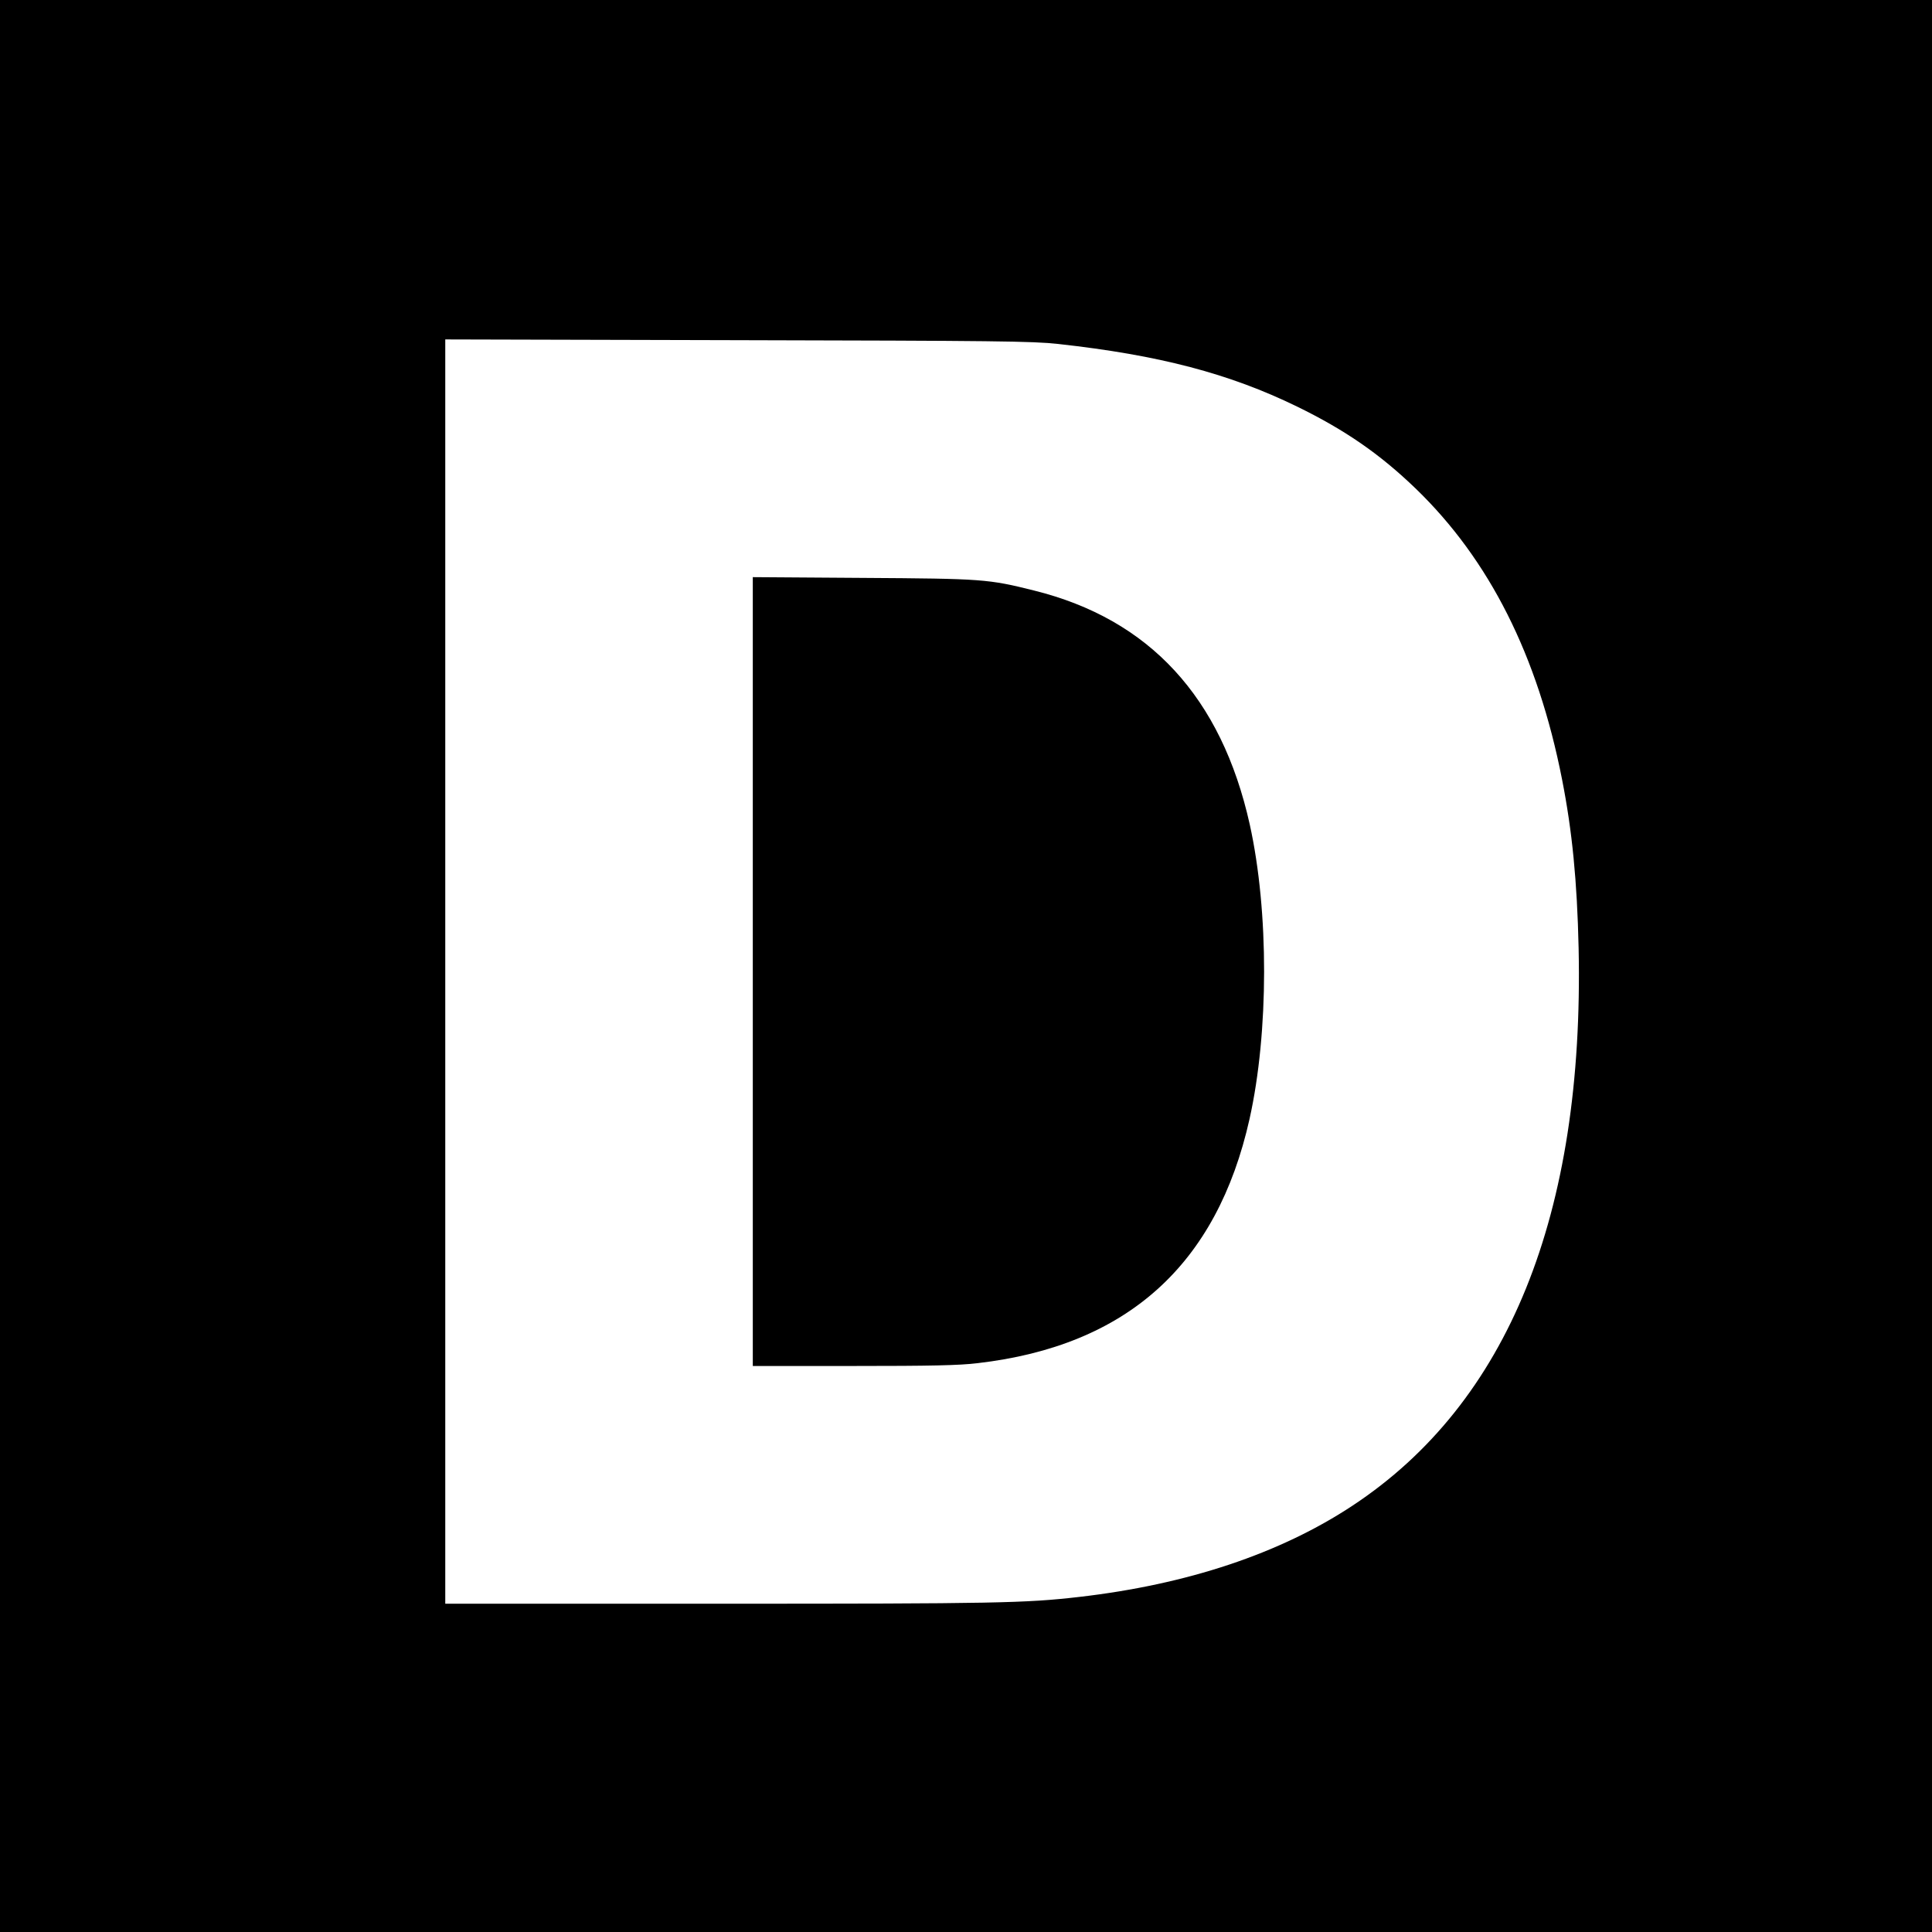
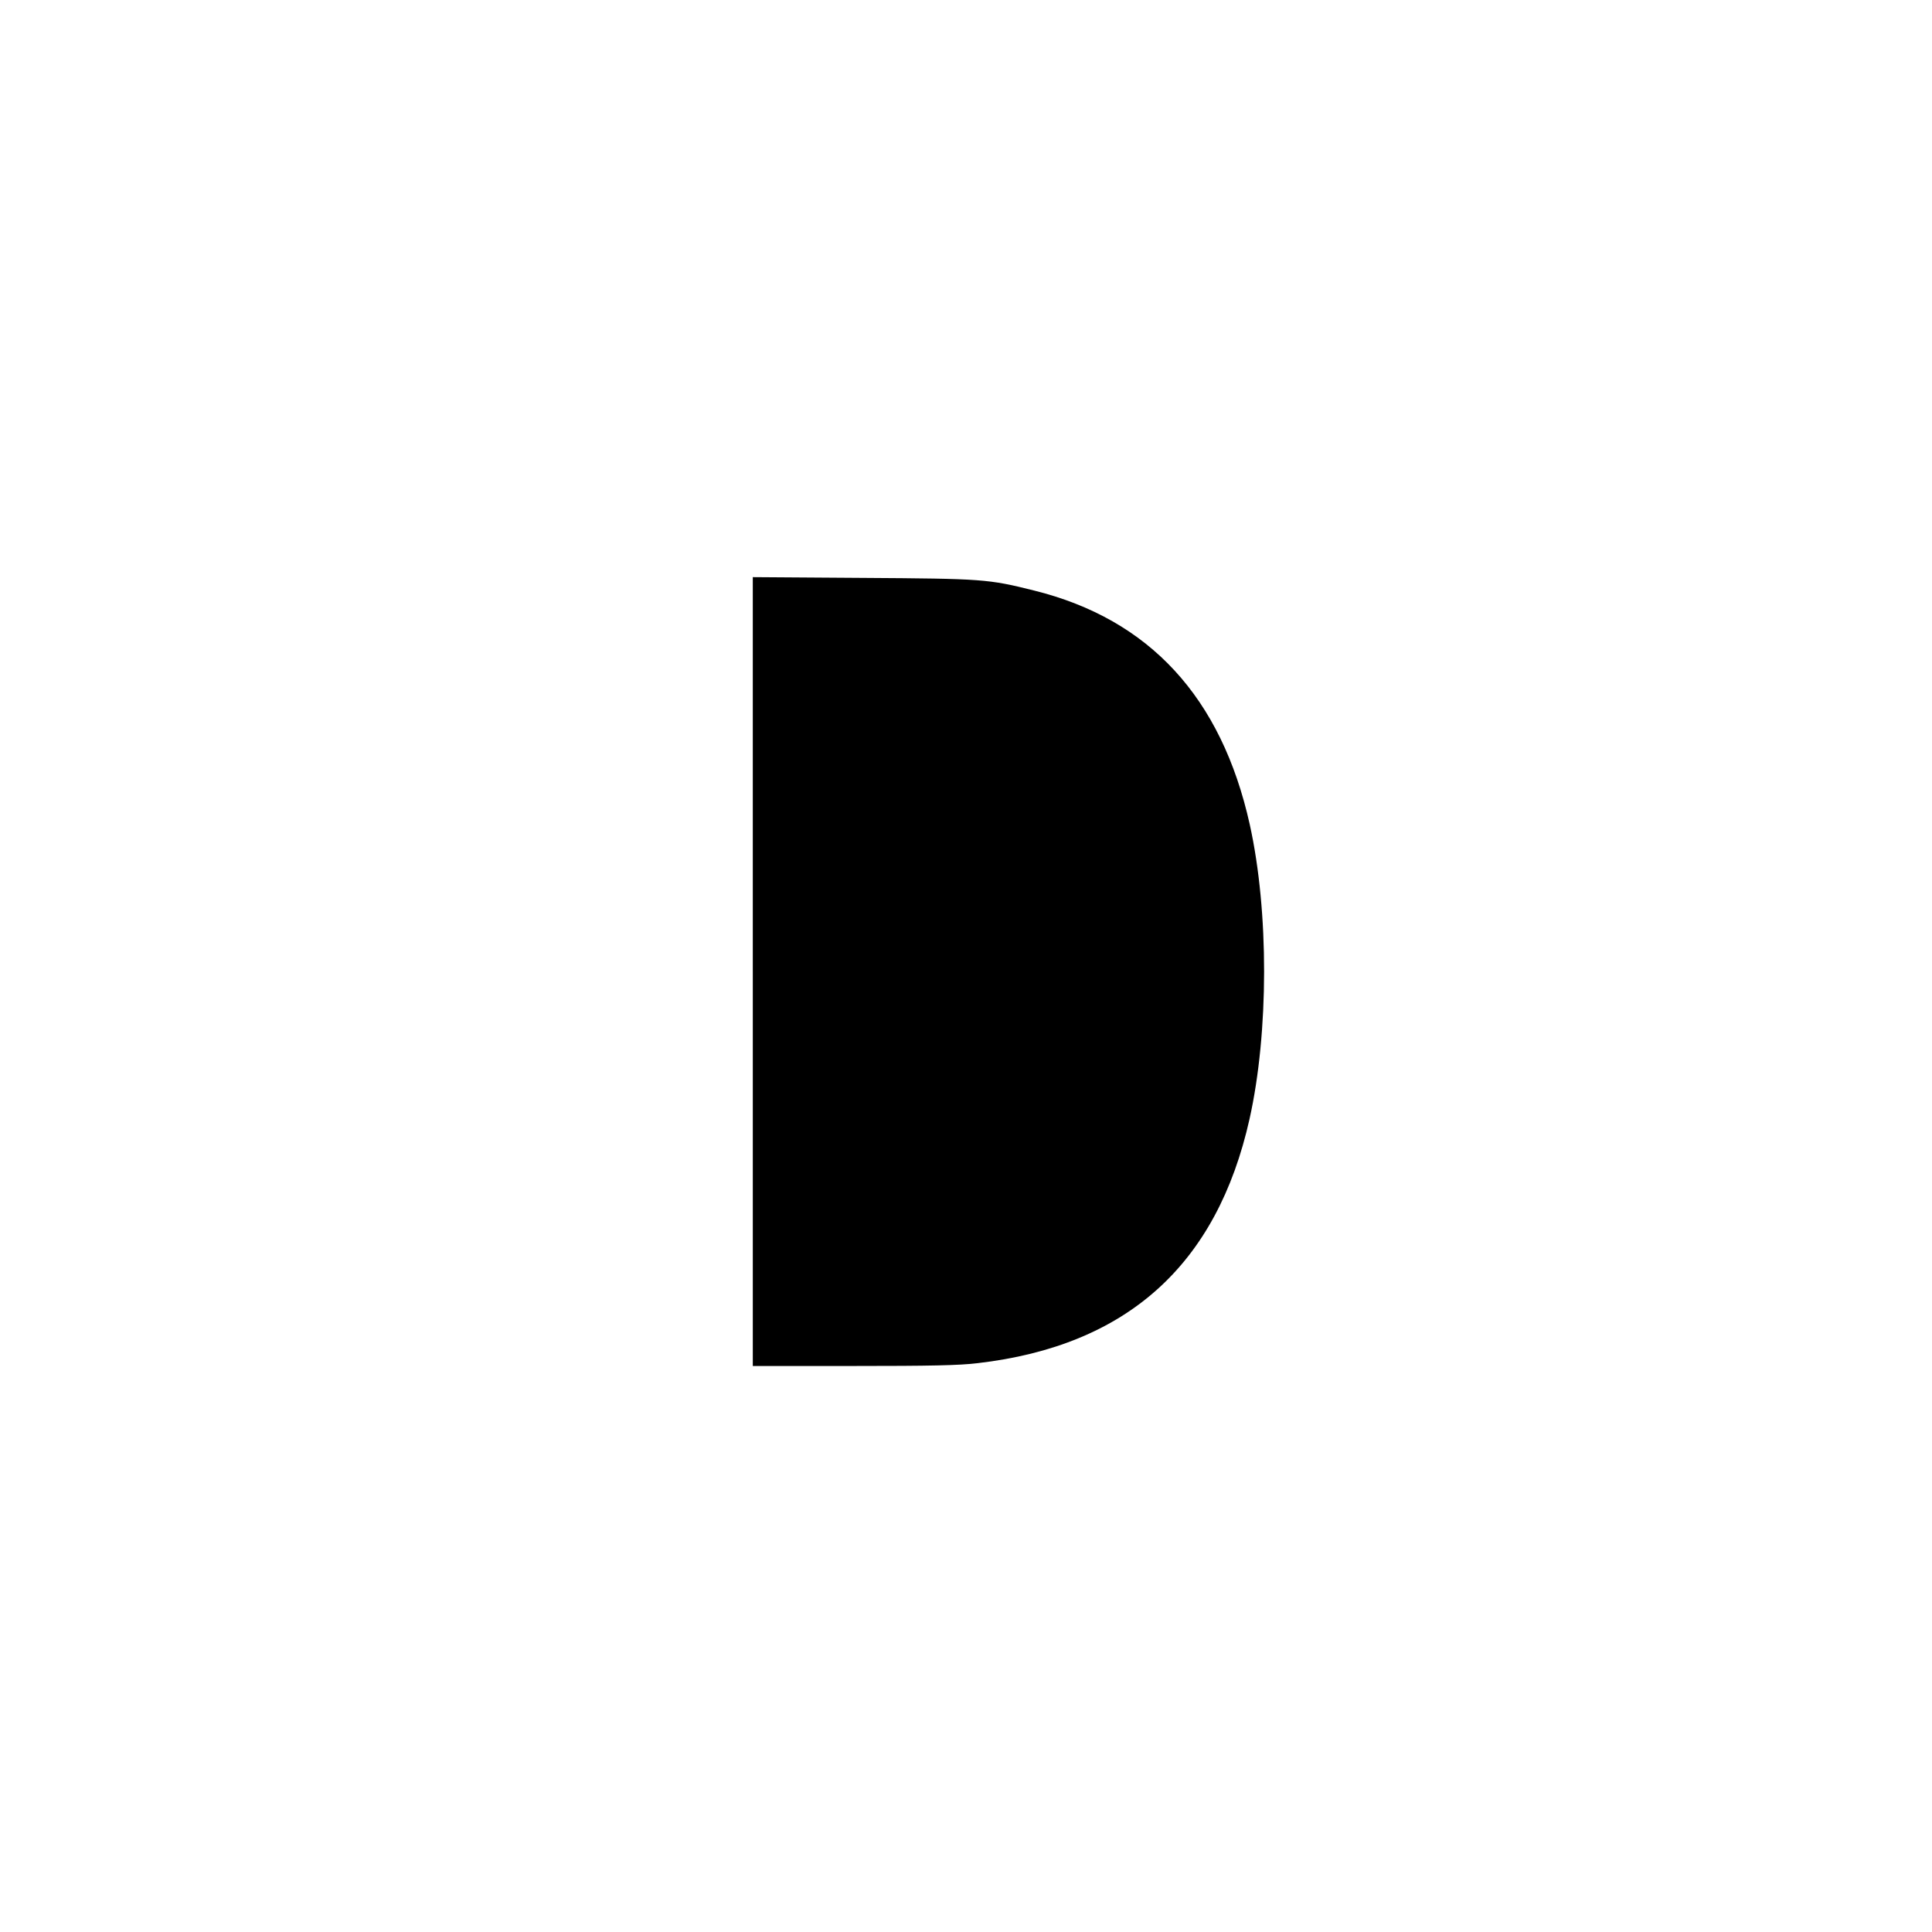
<svg xmlns="http://www.w3.org/2000/svg" version="1.0" width="1024pt" height="1024pt" viewBox="0 0 1024 1024" preserveAspectRatio="xMidYMid meet">
  <g transform="translate(0,1024) scale(0.1,-0.1)" fill="#000000" stroke="none">
-     <path d="M0 5120 l0 -5120 5120 0 5120 0 0 5120 0 5120 -5120 0 -5120 0 0 -5120z m5608 3297 c536 -59 908 -157 1267 -332 254 -124 438 -251 629 -435 390 -377 646 -884 775 -1540 54 -274 80 -539 88 -895 30 -1413 -374 -2411 -1198 -2955 -384 -254 -876 -418 -1449 -484 -284 -33 -446 -36 -1897 -36 l-1463 0 0 3350 0 3351 1548 -4 c1366 -3 1565 -5 1700 -20z" />
    <path d="M3990 5091 l0 -2091 533 0 c407 0 562 3 659 15 792 92 1268 521 1441 1295 102 458 103 1099 1 1560 -150 674 -531 1088 -1143 1240 -243 61 -274 63 -908 67 l-583 4 0 -2090z" />
  </g>
</svg>